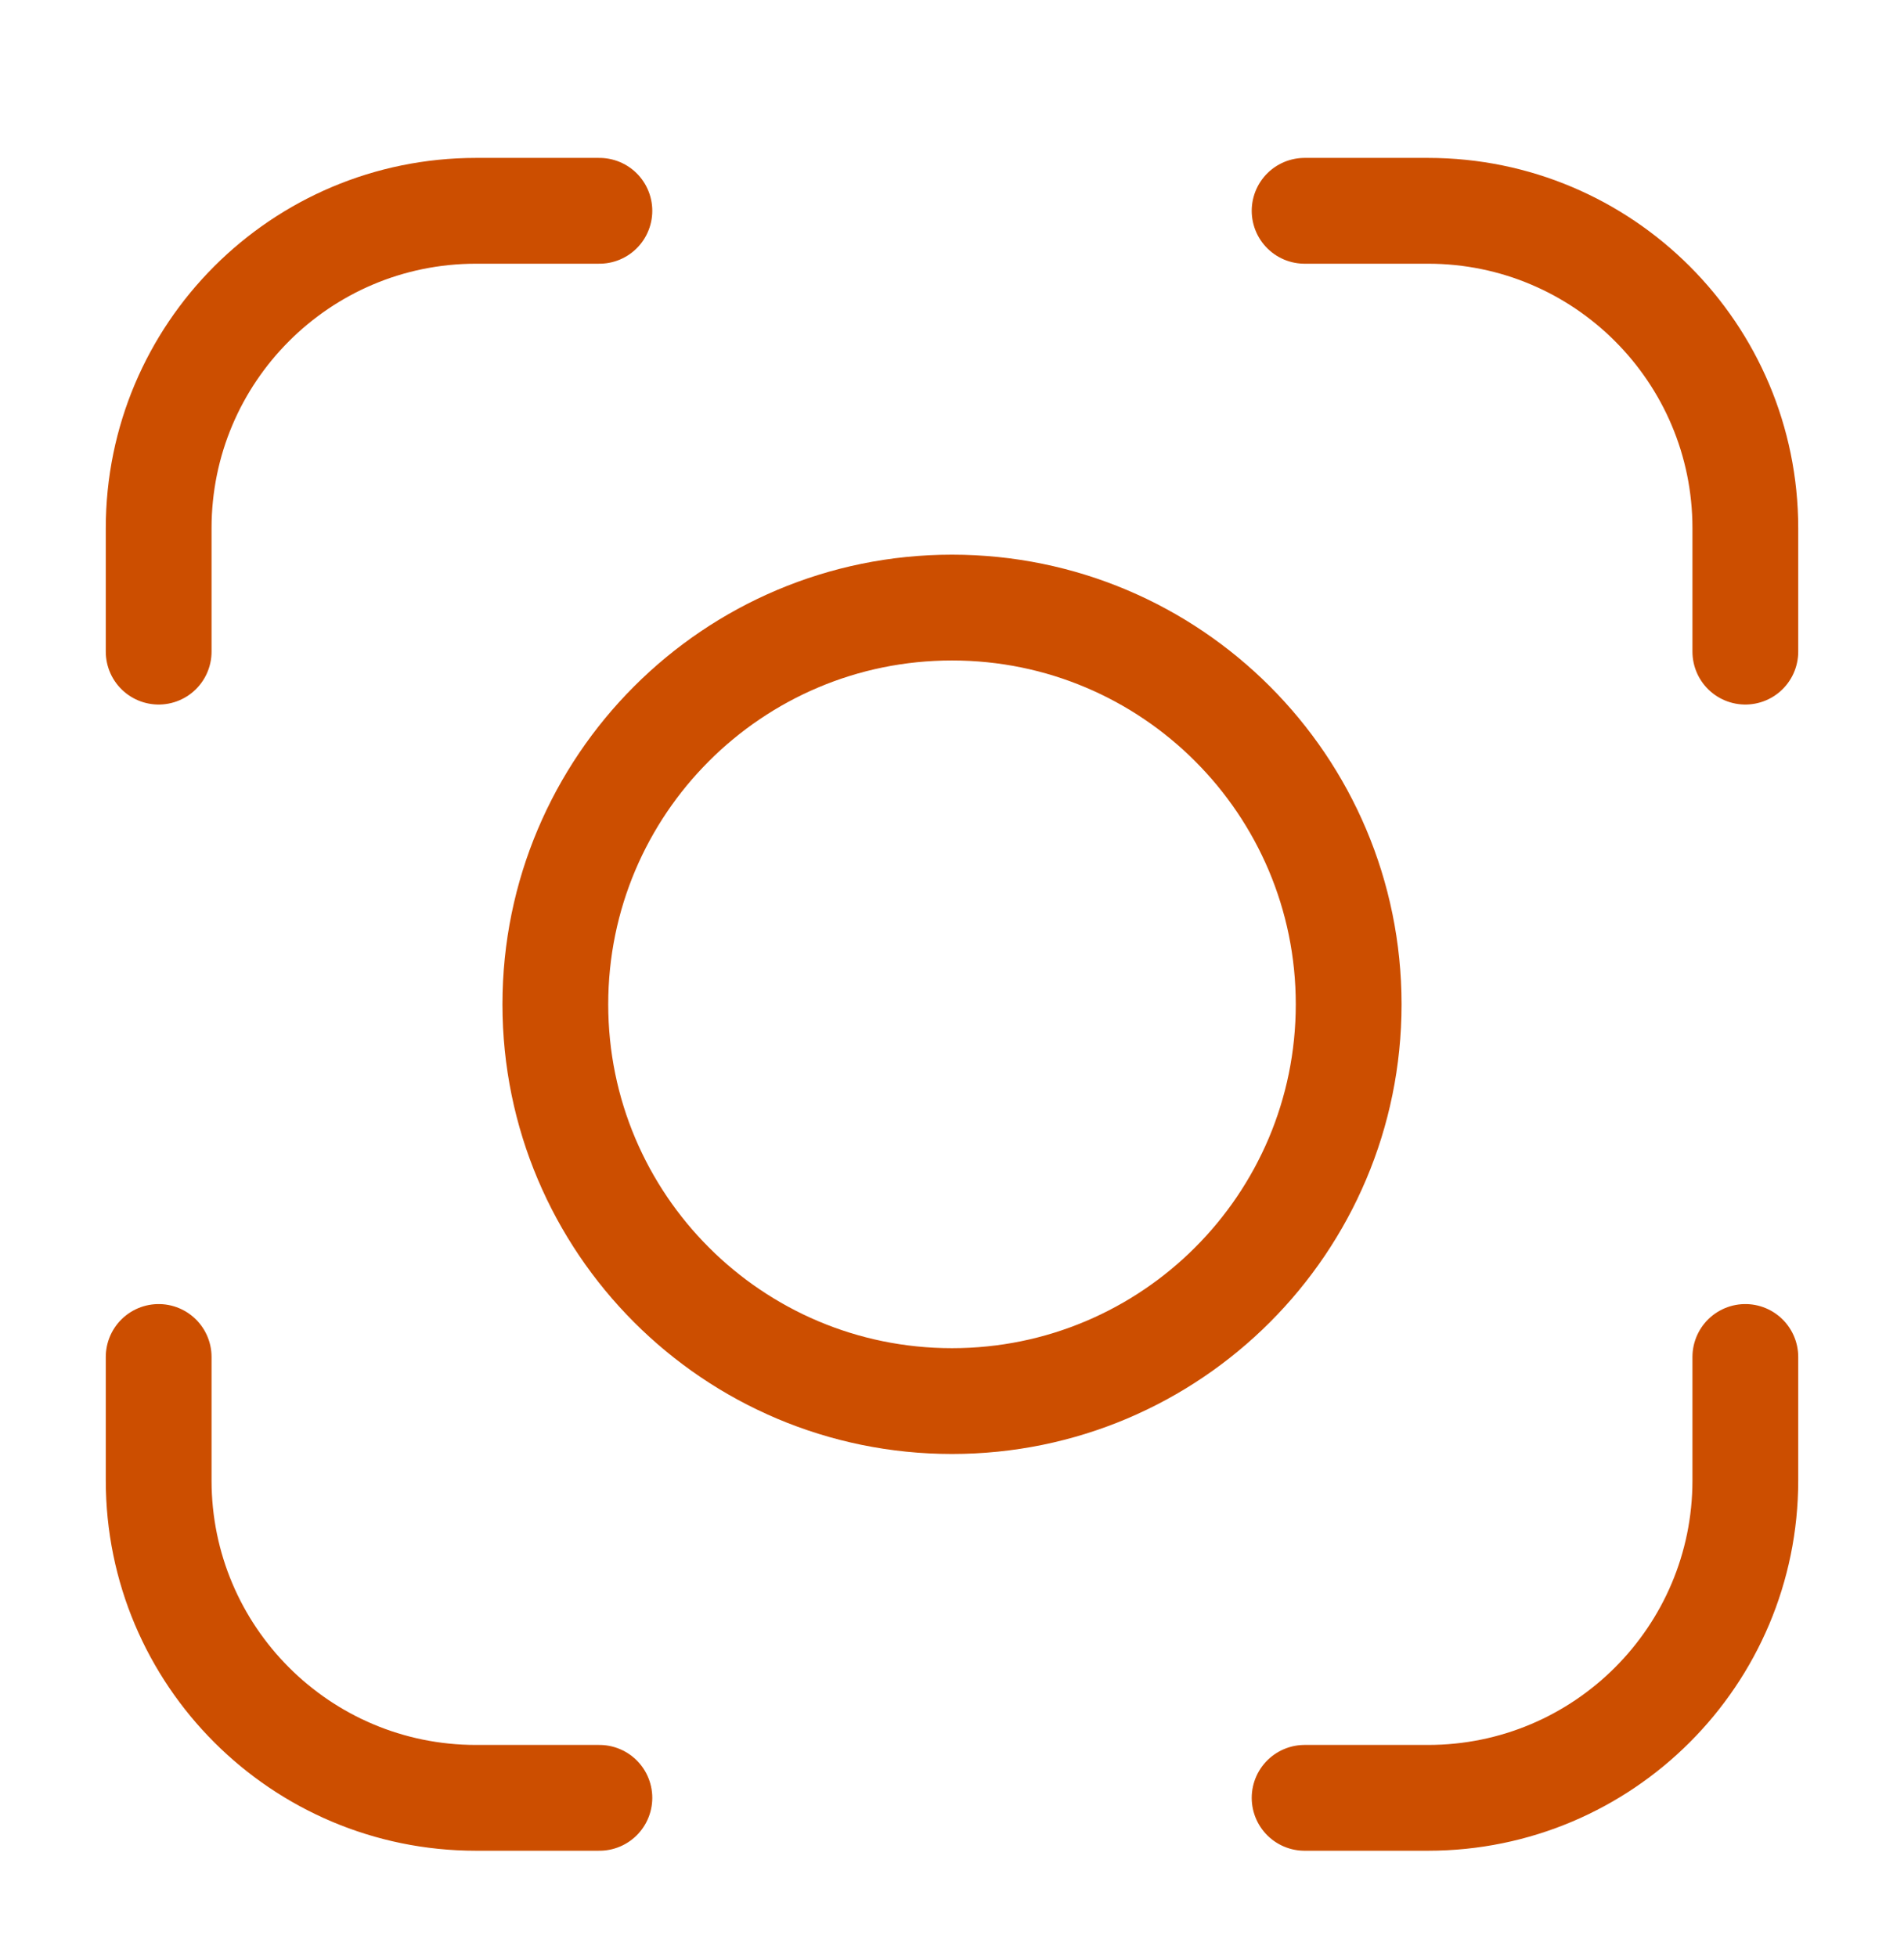
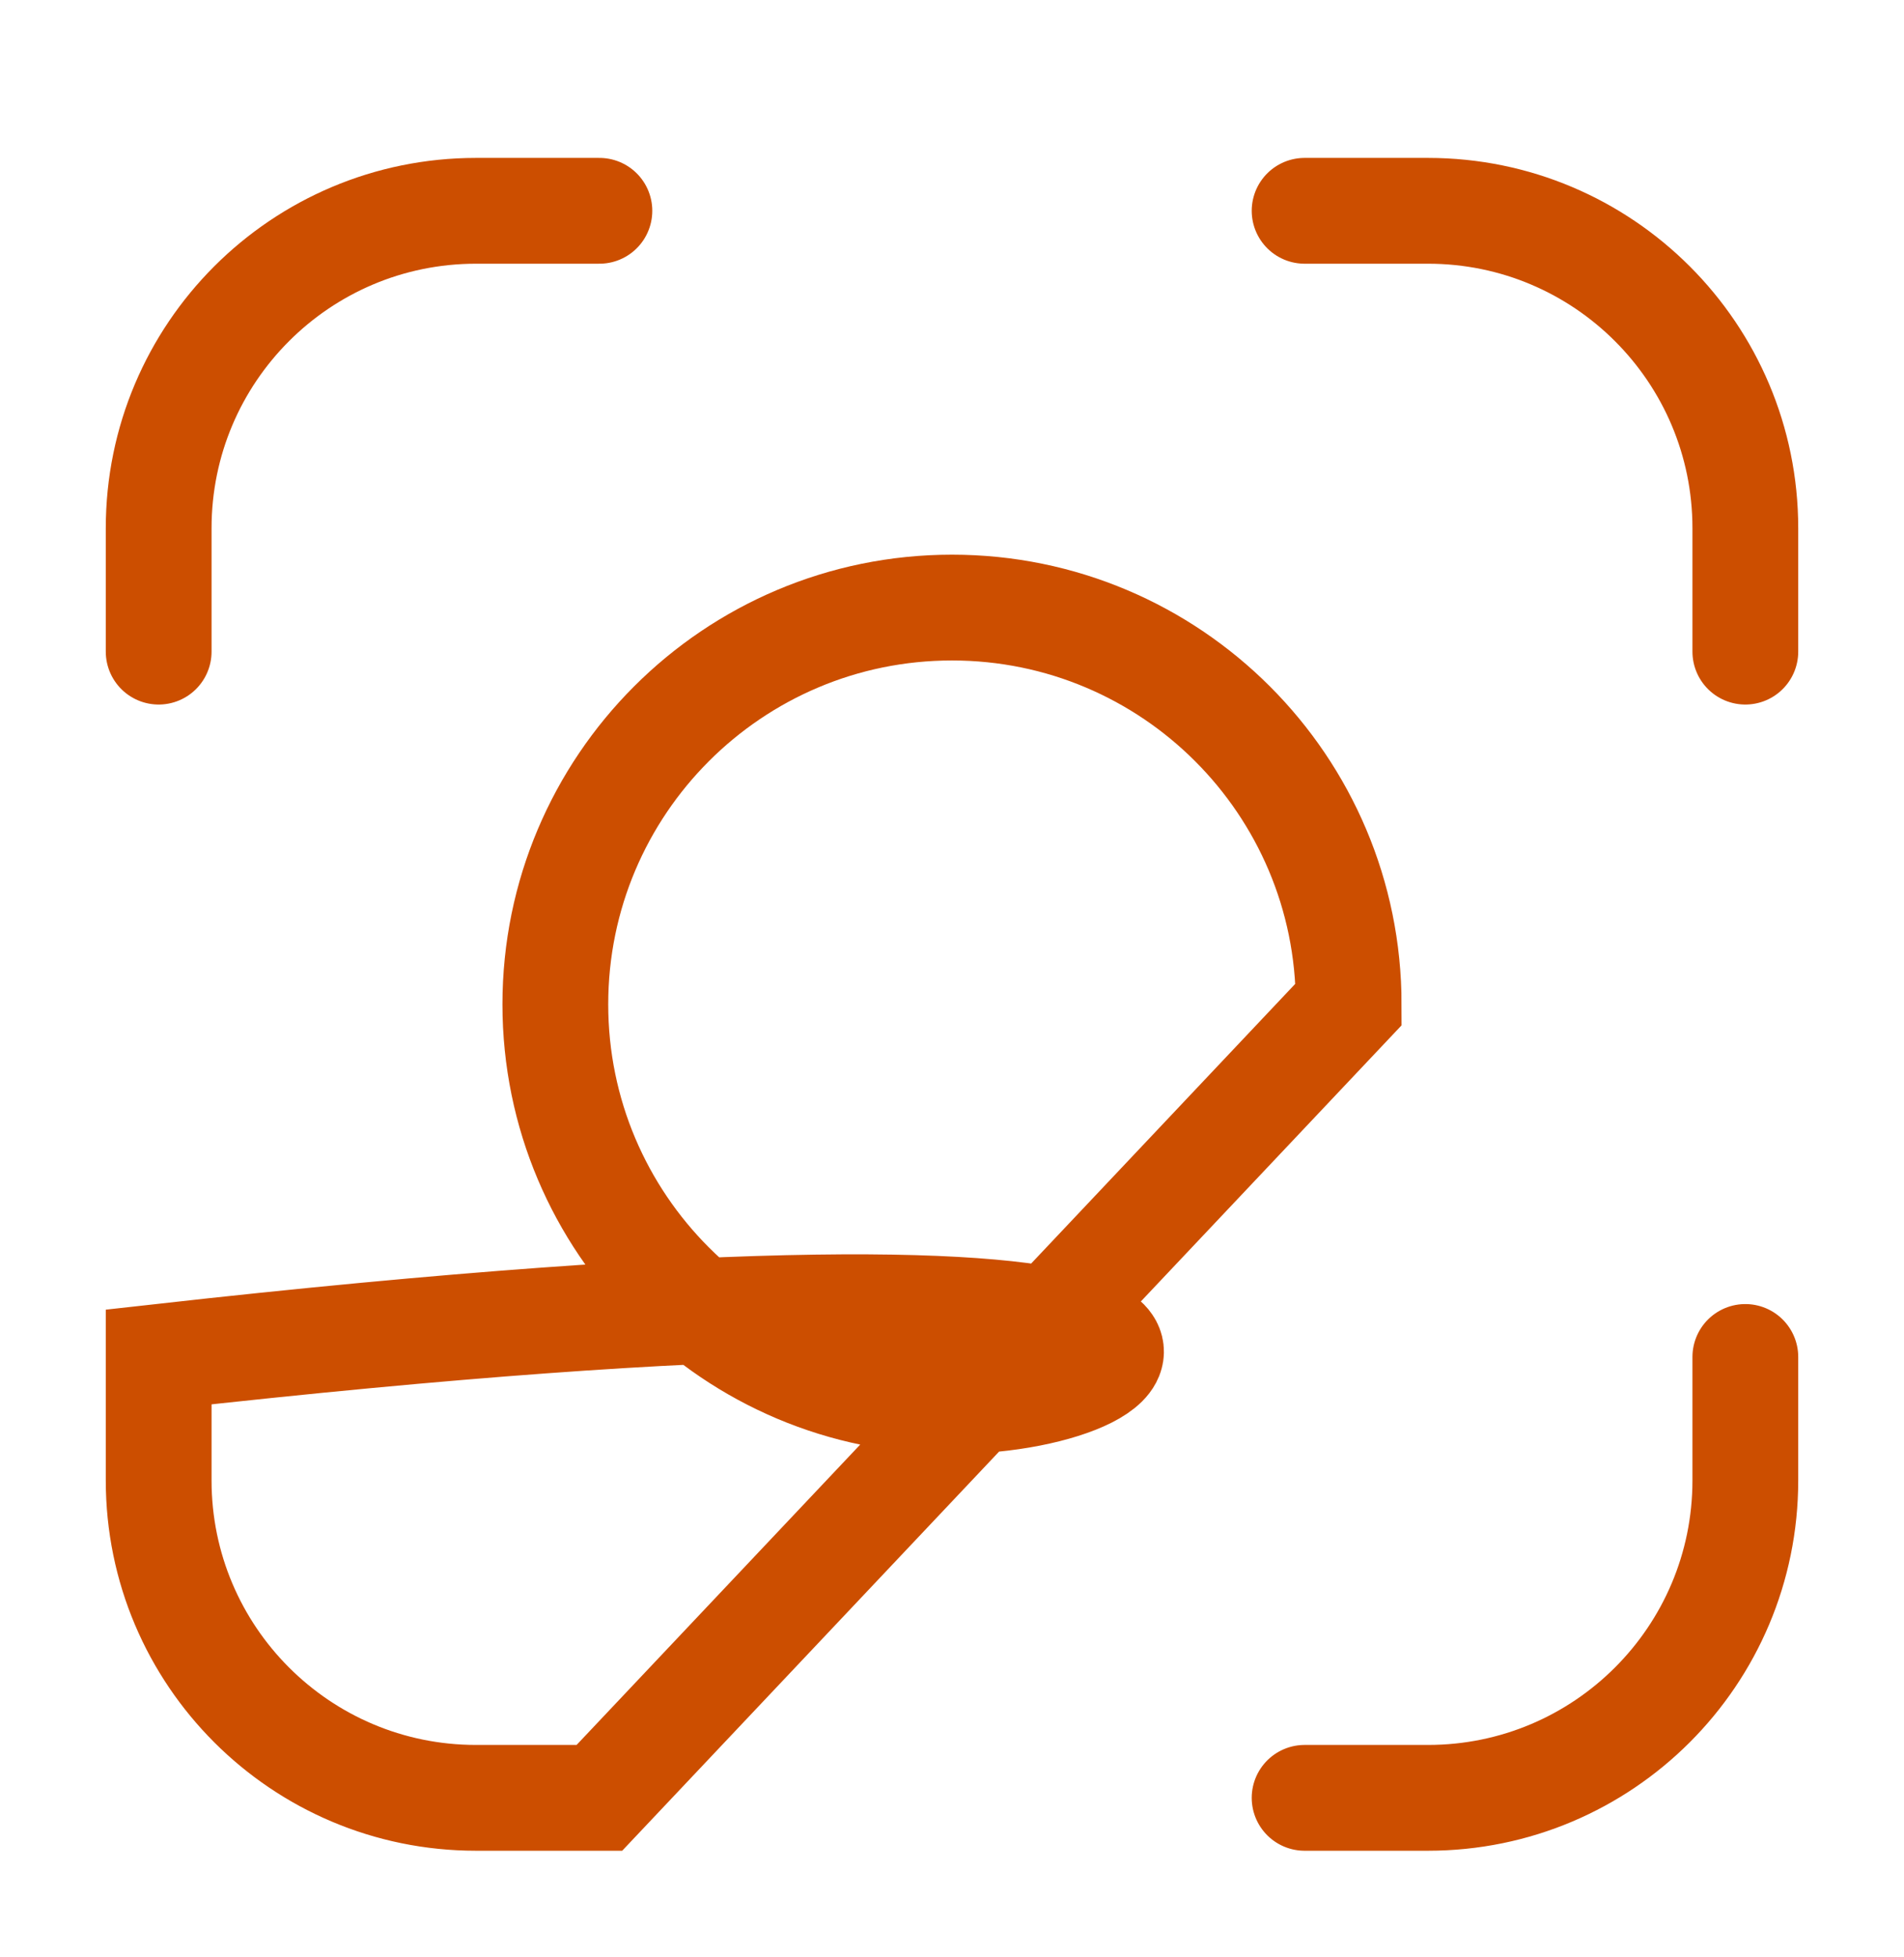
<svg xmlns="http://www.w3.org/2000/svg" width="36" height="37" viewBox="0 0 36 37" fill="none">
-   <path d="M24.667 3.985H27C30.314 3.985 33 6.671 33 9.985V12.318M11.333 3.985H9C5.686 3.985 3 6.671 3 9.985V12.318M33 25.651V27.985C33 31.299 30.314 33.985 27 33.985H24.667M11.333 33.985H9C5.686 33.985 3 31.299 3 27.985V25.651M25.5 18.985C25.5 23.127 22.142 26.485 18 26.485C13.858 26.485 10.5 23.127 10.5 18.985C10.5 14.843 13.858 11.485 18 11.485C22.142 11.485 25.5 14.843 25.5 18.985Z" stroke="#CC4E00" stroke-width="2" stroke-linecap="round" />
+   <path d="M24.667 3.985H27C30.314 3.985 33 6.671 33 9.985V12.318M11.333 3.985H9C5.686 3.985 3 6.671 3 9.985V12.318M33 25.651V27.985C33 31.299 30.314 33.985 27 33.985H24.667M11.333 33.985H9C5.686 33.985 3 31.299 3 27.985V25.651C25.5 23.127 22.142 26.485 18 26.485C13.858 26.485 10.5 23.127 10.5 18.985C10.5 14.843 13.858 11.485 18 11.485C22.142 11.485 25.5 14.843 25.5 18.985Z" stroke="#CC4E00" stroke-width="2" stroke-linecap="round" />
</svg>